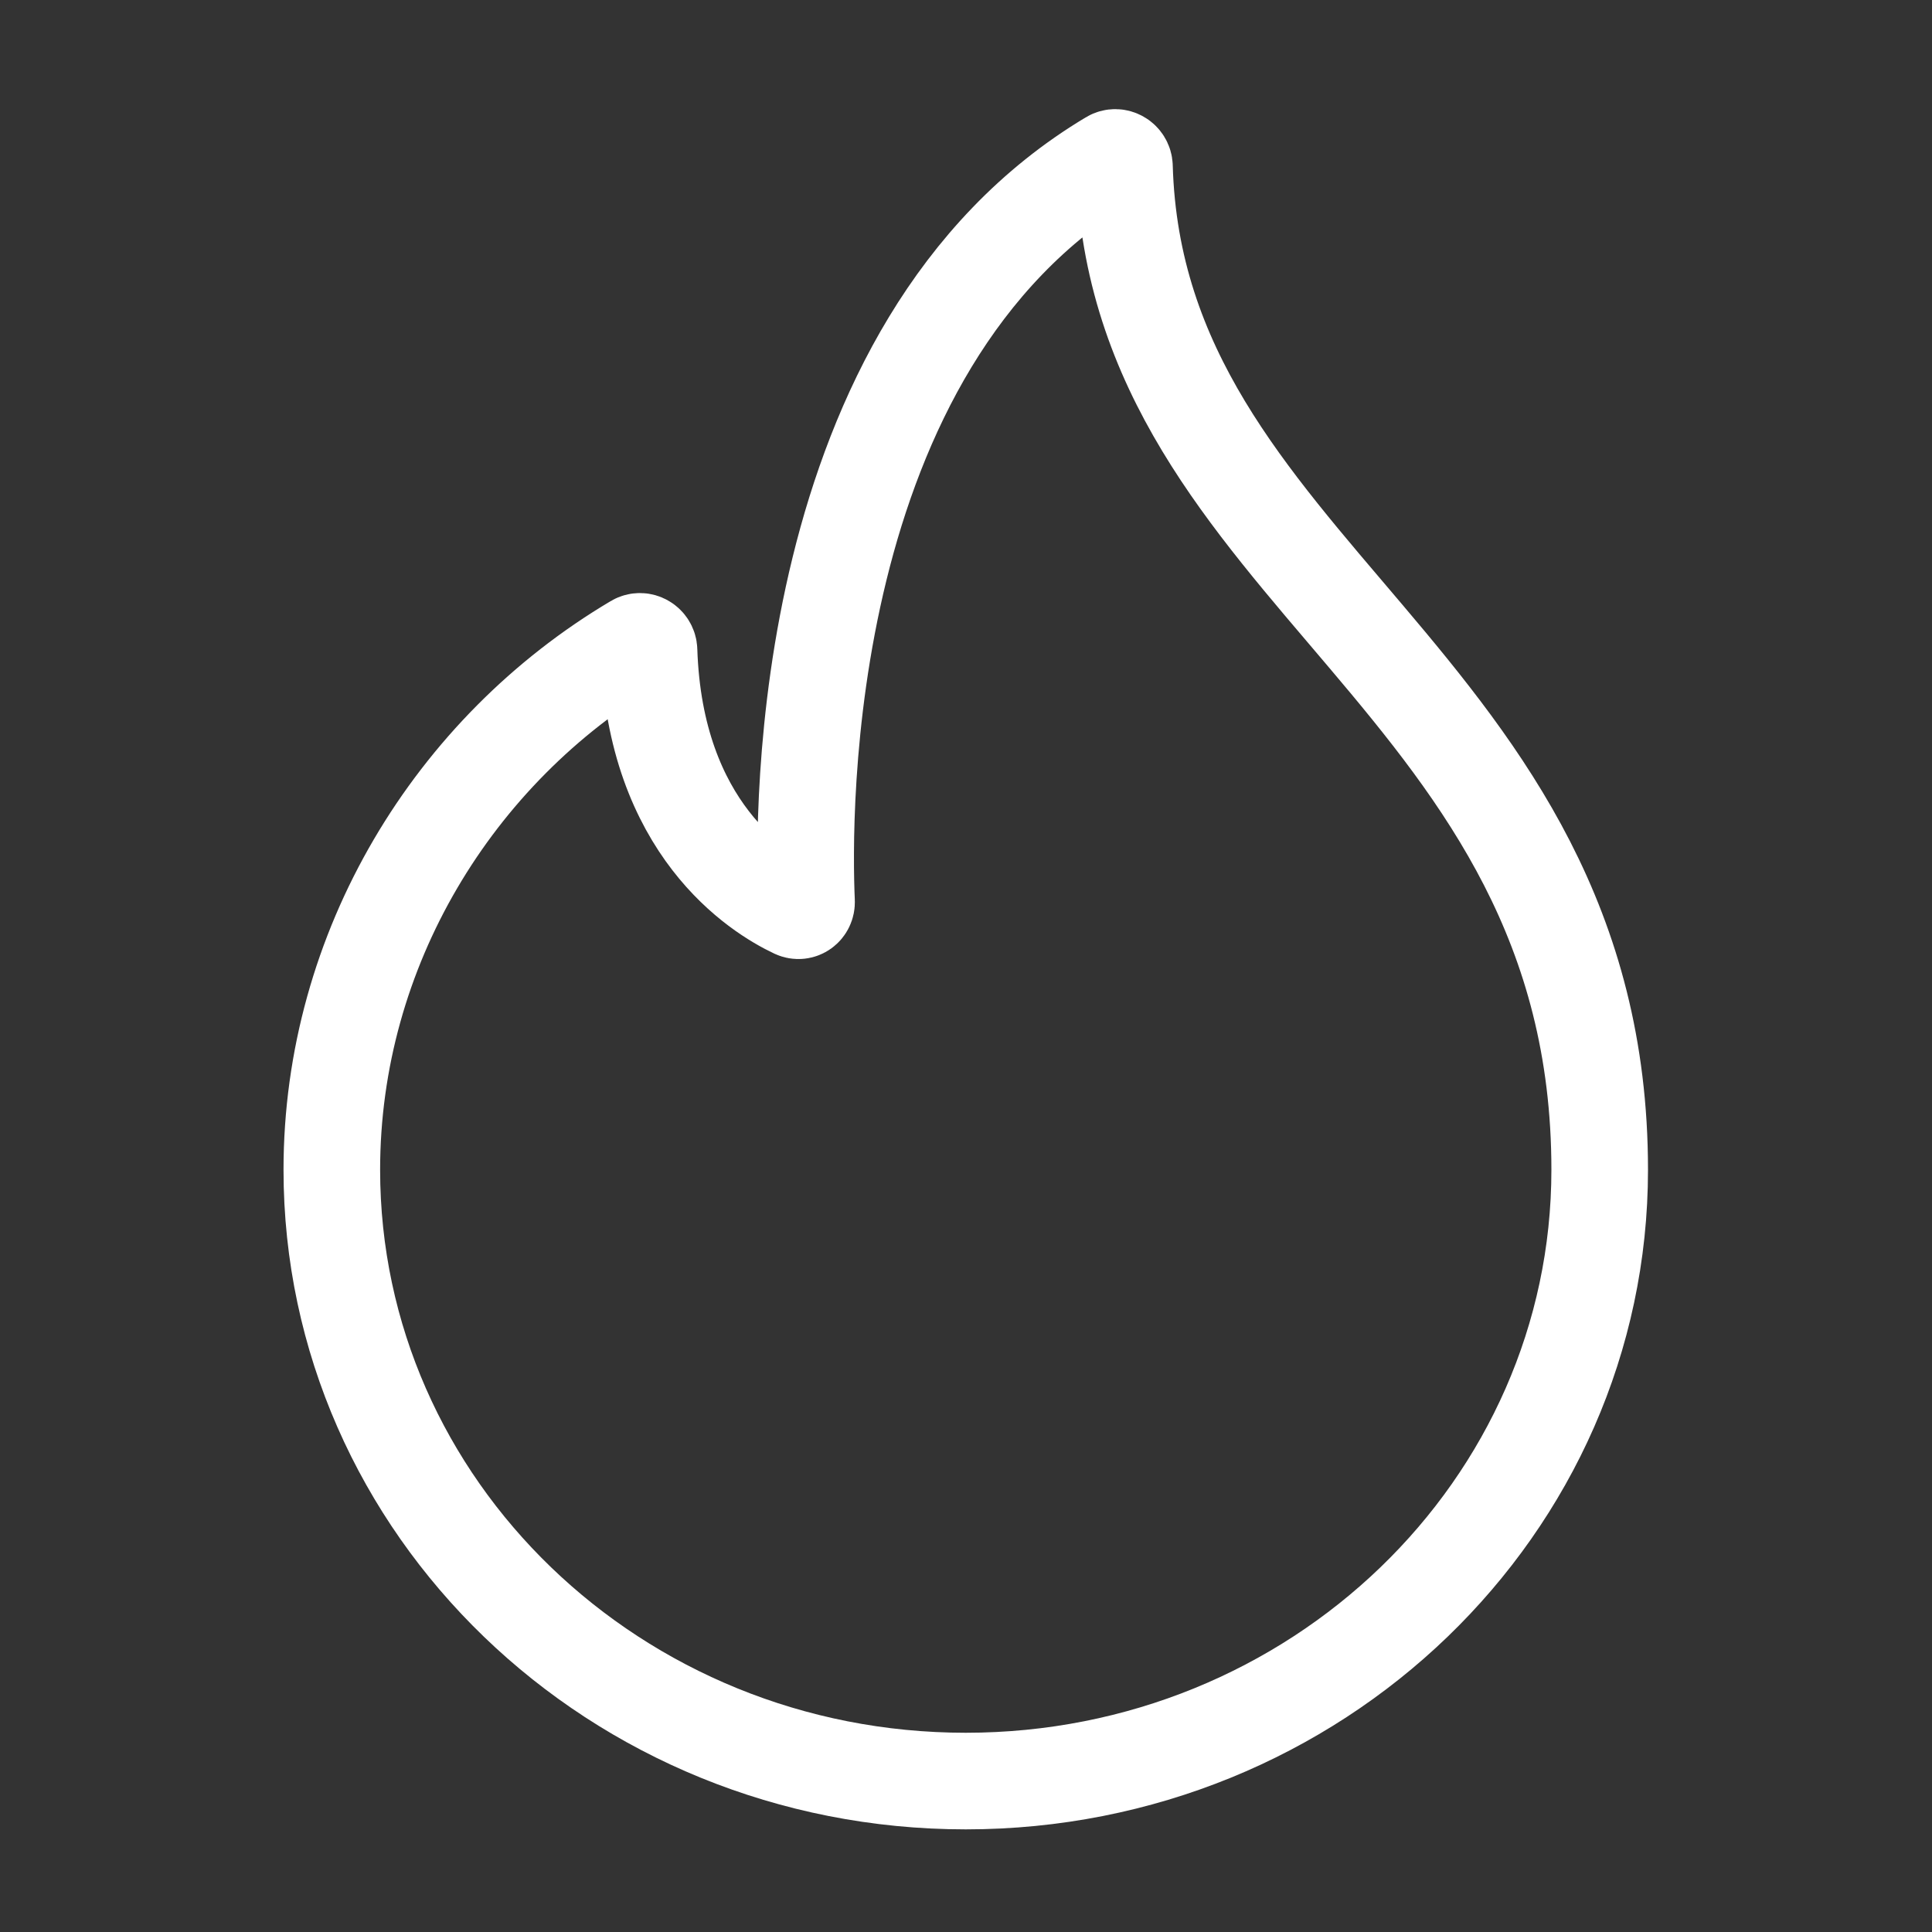
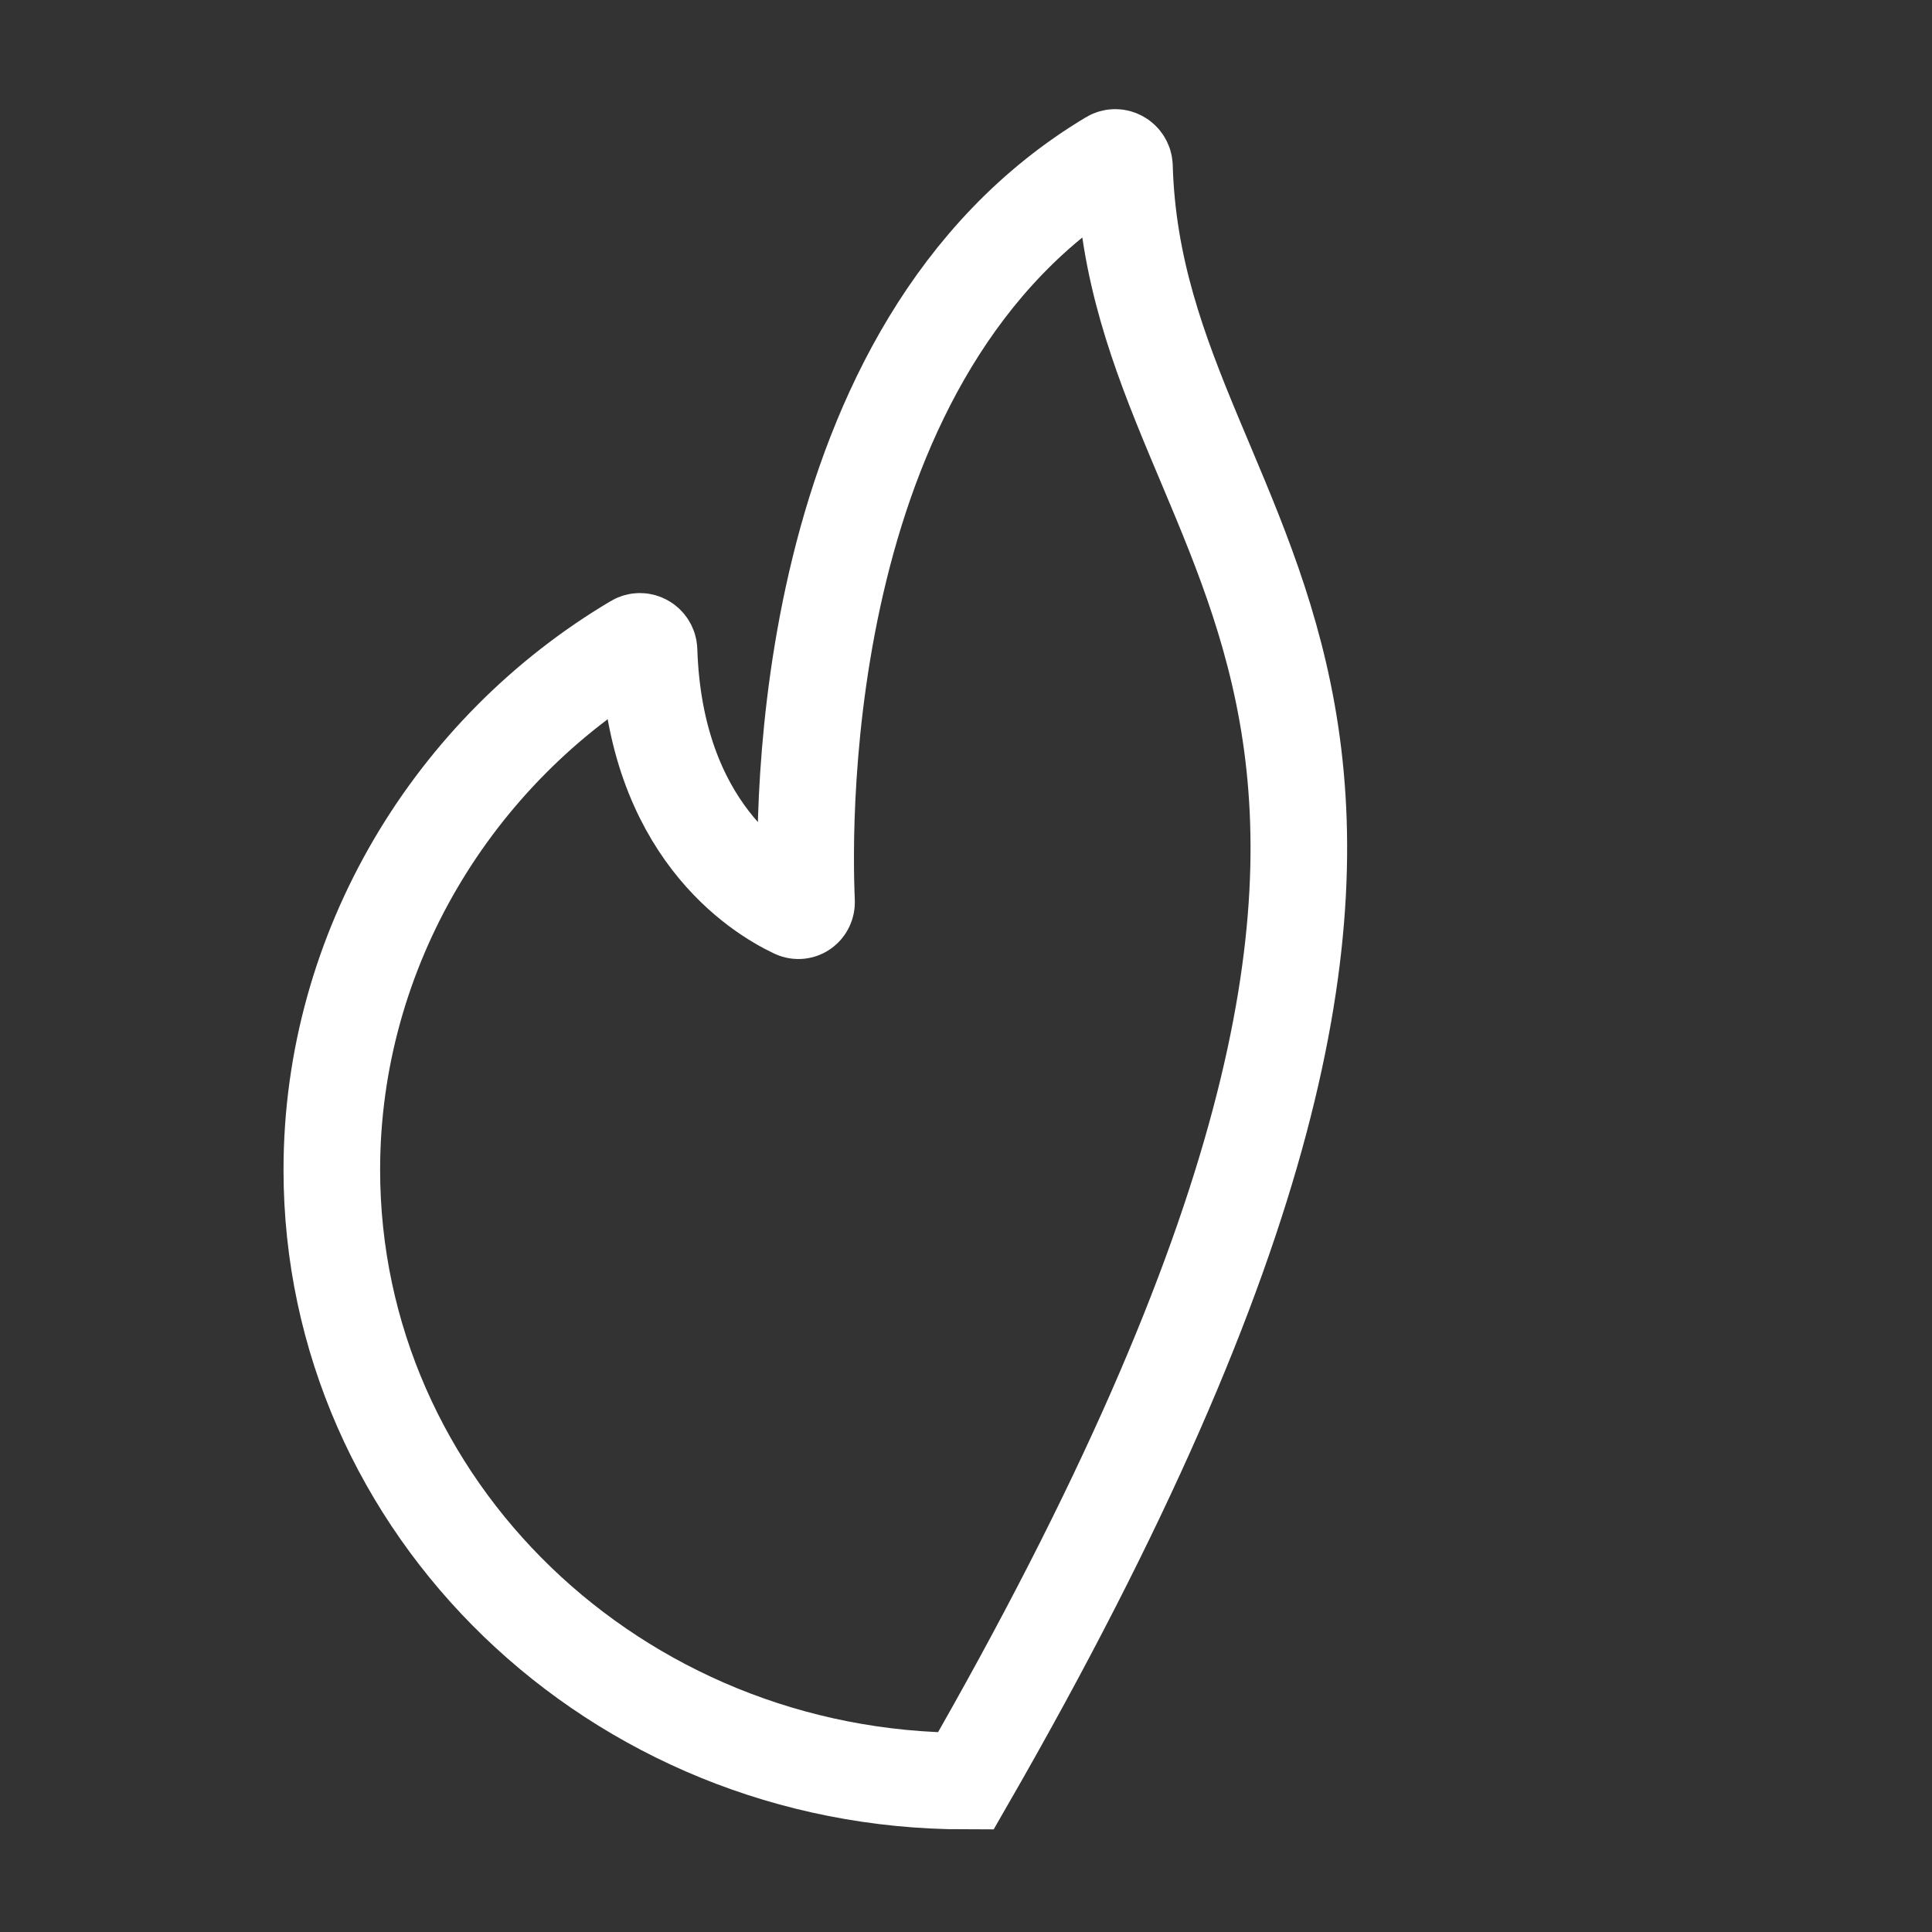
<svg xmlns="http://www.w3.org/2000/svg" width="64" height="64" viewBox="0 0 64 64" fill="none">
  <rect x="0" y="0" width="64" height="64" fill="#333333" stroke="none" />
-   <path d="M37.249 5.517C37.243 5.288 36.993 5.139 36.797 5.256C26.401 11.467 26.593 27.047 26.718 29.87C26.727 30.083 26.526 30.233 26.333 30.143C25.132 29.577 21.691 27.447 21.5 21.546C21.493 21.317 21.246 21.17 21.049 21.287C15.03 24.854 10.992 31.443 10.992 38.75C10.992 49.934 20.394 59 31.992 59C43.59 59 52.992 49.934 52.992 38.75C52.992 22.502 37.633 19.008 37.249 5.517Z" stroke="white" stroke-width="3.2" />
+   <path d="M37.249 5.517C37.243 5.288 36.993 5.139 36.797 5.256C26.401 11.467 26.593 27.047 26.718 29.87C26.727 30.083 26.526 30.233 26.333 30.143C25.132 29.577 21.691 27.447 21.5 21.546C21.493 21.317 21.246 21.17 21.049 21.287C15.03 24.854 10.992 31.443 10.992 38.75C10.992 49.934 20.394 59 31.992 59C52.992 22.502 37.633 19.008 37.249 5.517Z" stroke="white" stroke-width="3.2" />
</svg>